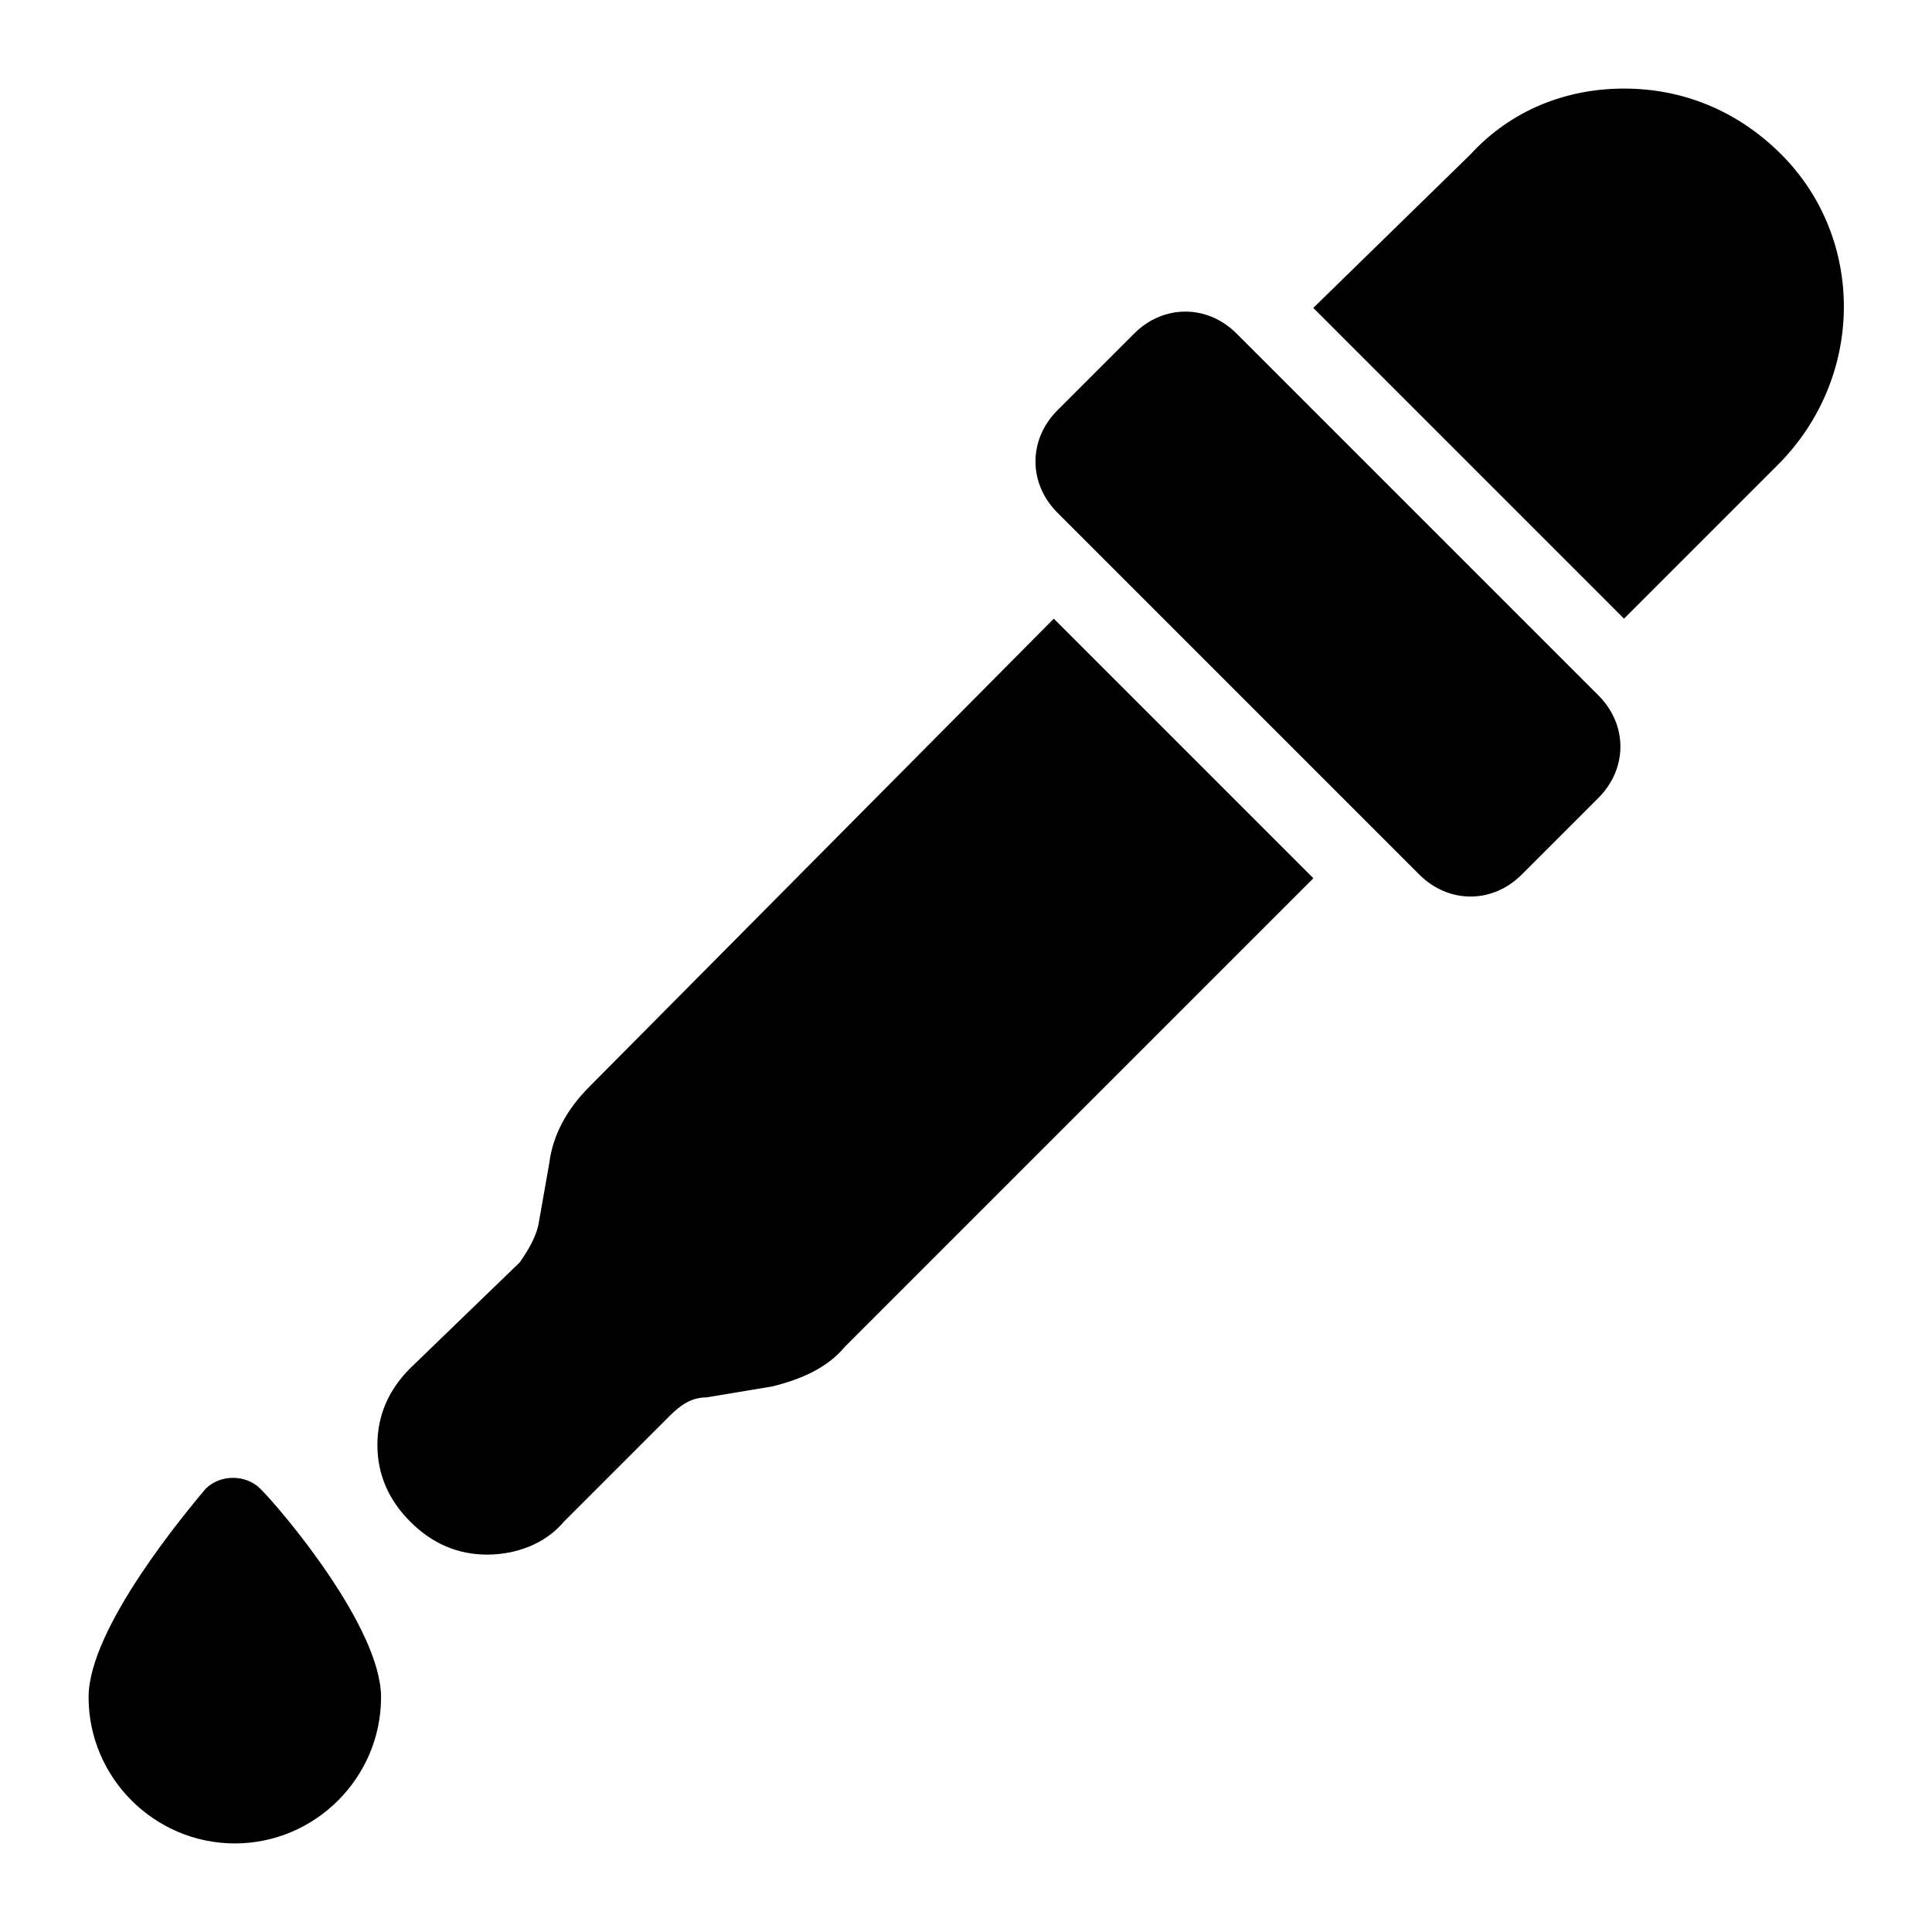
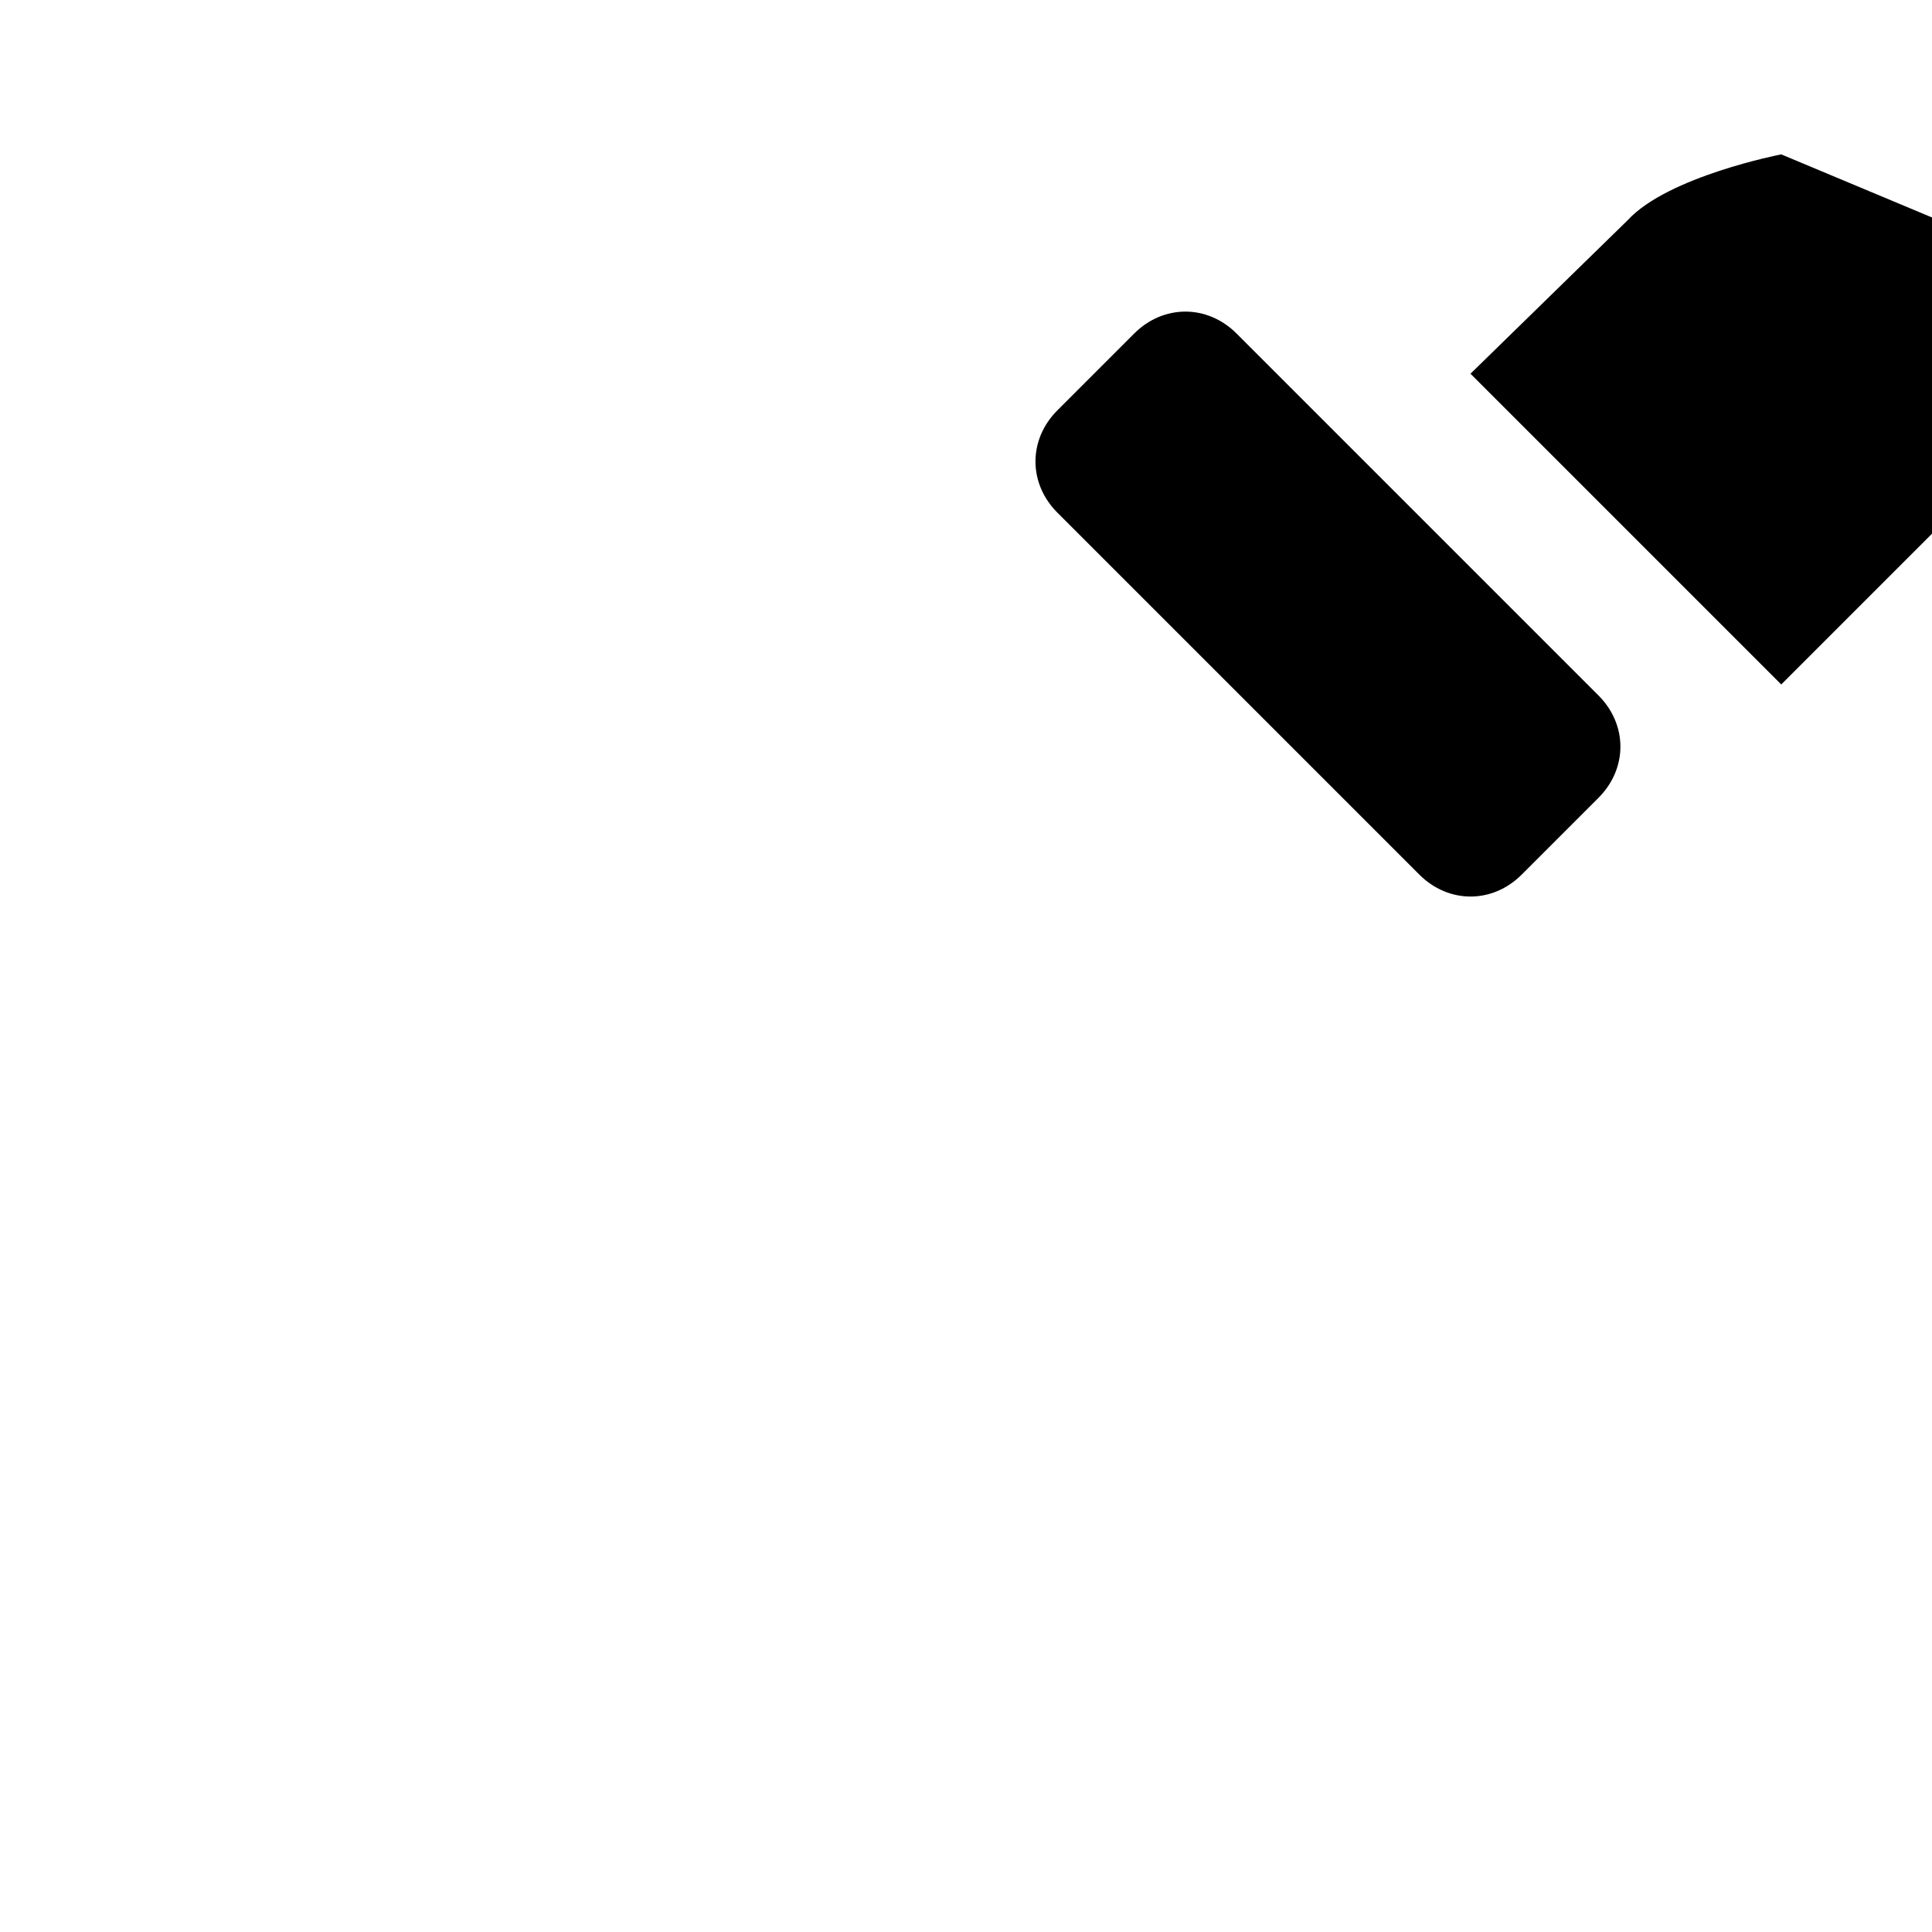
<svg xmlns="http://www.w3.org/2000/svg" fill="#000000" width="800px" height="800px" version="1.1" viewBox="144 144 512 512">
  <g>
-     <path d="m198.48 538.55c-4.848 5.812-31.004 36.816-31.004 55.223 0 21.316 17.441 38.754 38.754 38.754 21.316 0 38.754-17.441 38.754-38.754 0-18.41-26.16-49.41-31.973-55.227-3.875-3.871-10.656-3.871-14.531 0.004z" />
-     <path d="m300.21 431.97c-5.812 5.812-9.688 12.594-10.656 20.348l-2.906 16.469c-0.969 3.875-2.906 6.781-4.844 9.688l-29.07 28.098c-5.812 5.812-8.719 12.594-8.719 20.348 0 7.75 2.906 14.531 8.719 20.348 5.812 5.812 12.594 8.719 20.348 8.719 7.75 0 15.5-2.906 20.348-8.719l28.098-28.098c2.906-2.906 5.812-4.844 9.688-4.844l17.441-2.906c7.75-1.938 14.531-4.844 19.379-10.656l124.02-124.02-68.789-68.789z" />
-     <path d="m616.05 184.91c-11.625-11.625-26.16-17.438-41.66-17.438s-30.035 5.812-40.691 17.441l-41.664 40.688 82.352 82.352 40.691-40.691c23.258-23.25 23.258-60.066 0.973-82.352z" />
+     <path d="m616.05 184.91s-30.035 5.812-40.691 17.441l-41.664 40.688 82.352 82.352 40.691-40.691c23.258-23.25 23.258-60.066 0.973-82.352z" />
    <path d="m471.7 232.39c-7.75-7.75-19.379-7.75-27.129 0l-20.348 20.348c-3.875 3.875-5.812 8.719-5.812 13.562s1.938 9.688 5.812 13.562l95.918 95.918c3.875 3.875 8.719 5.812 13.562 5.812s9.688-1.938 13.562-5.812l20.348-20.348c7.75-7.75 7.75-19.379 0-27.129z" />
  </g>
</svg>